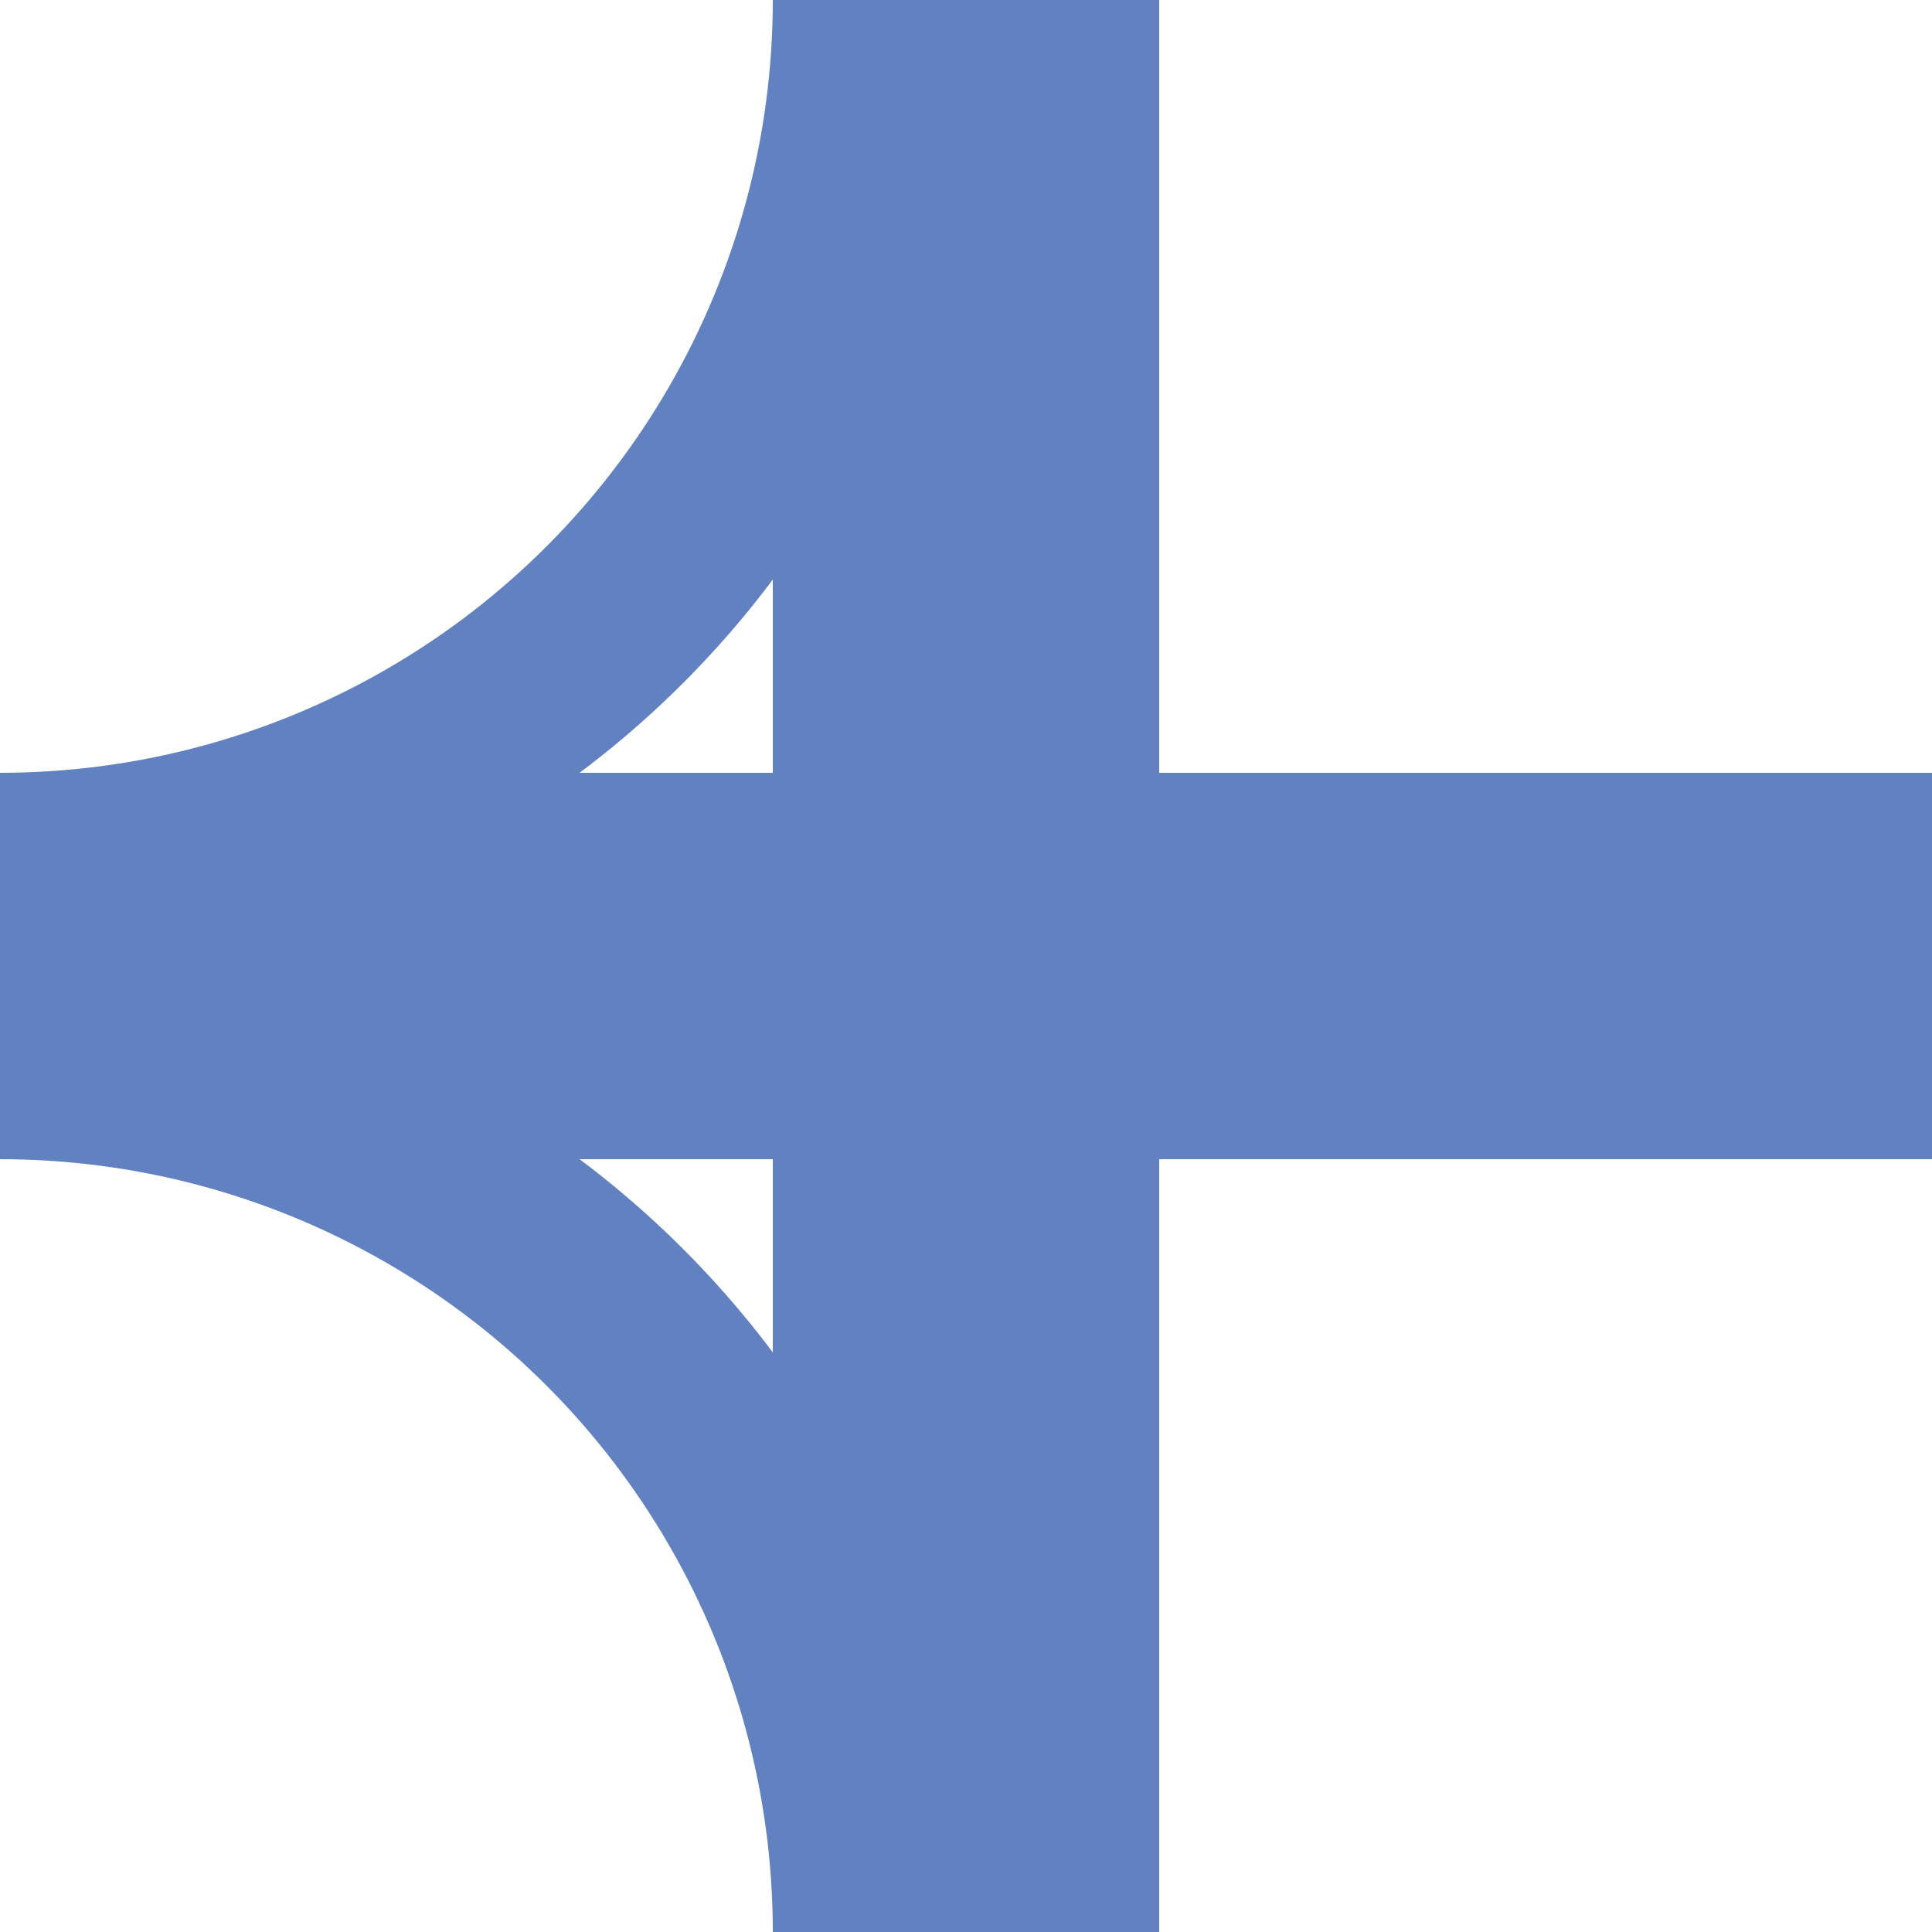
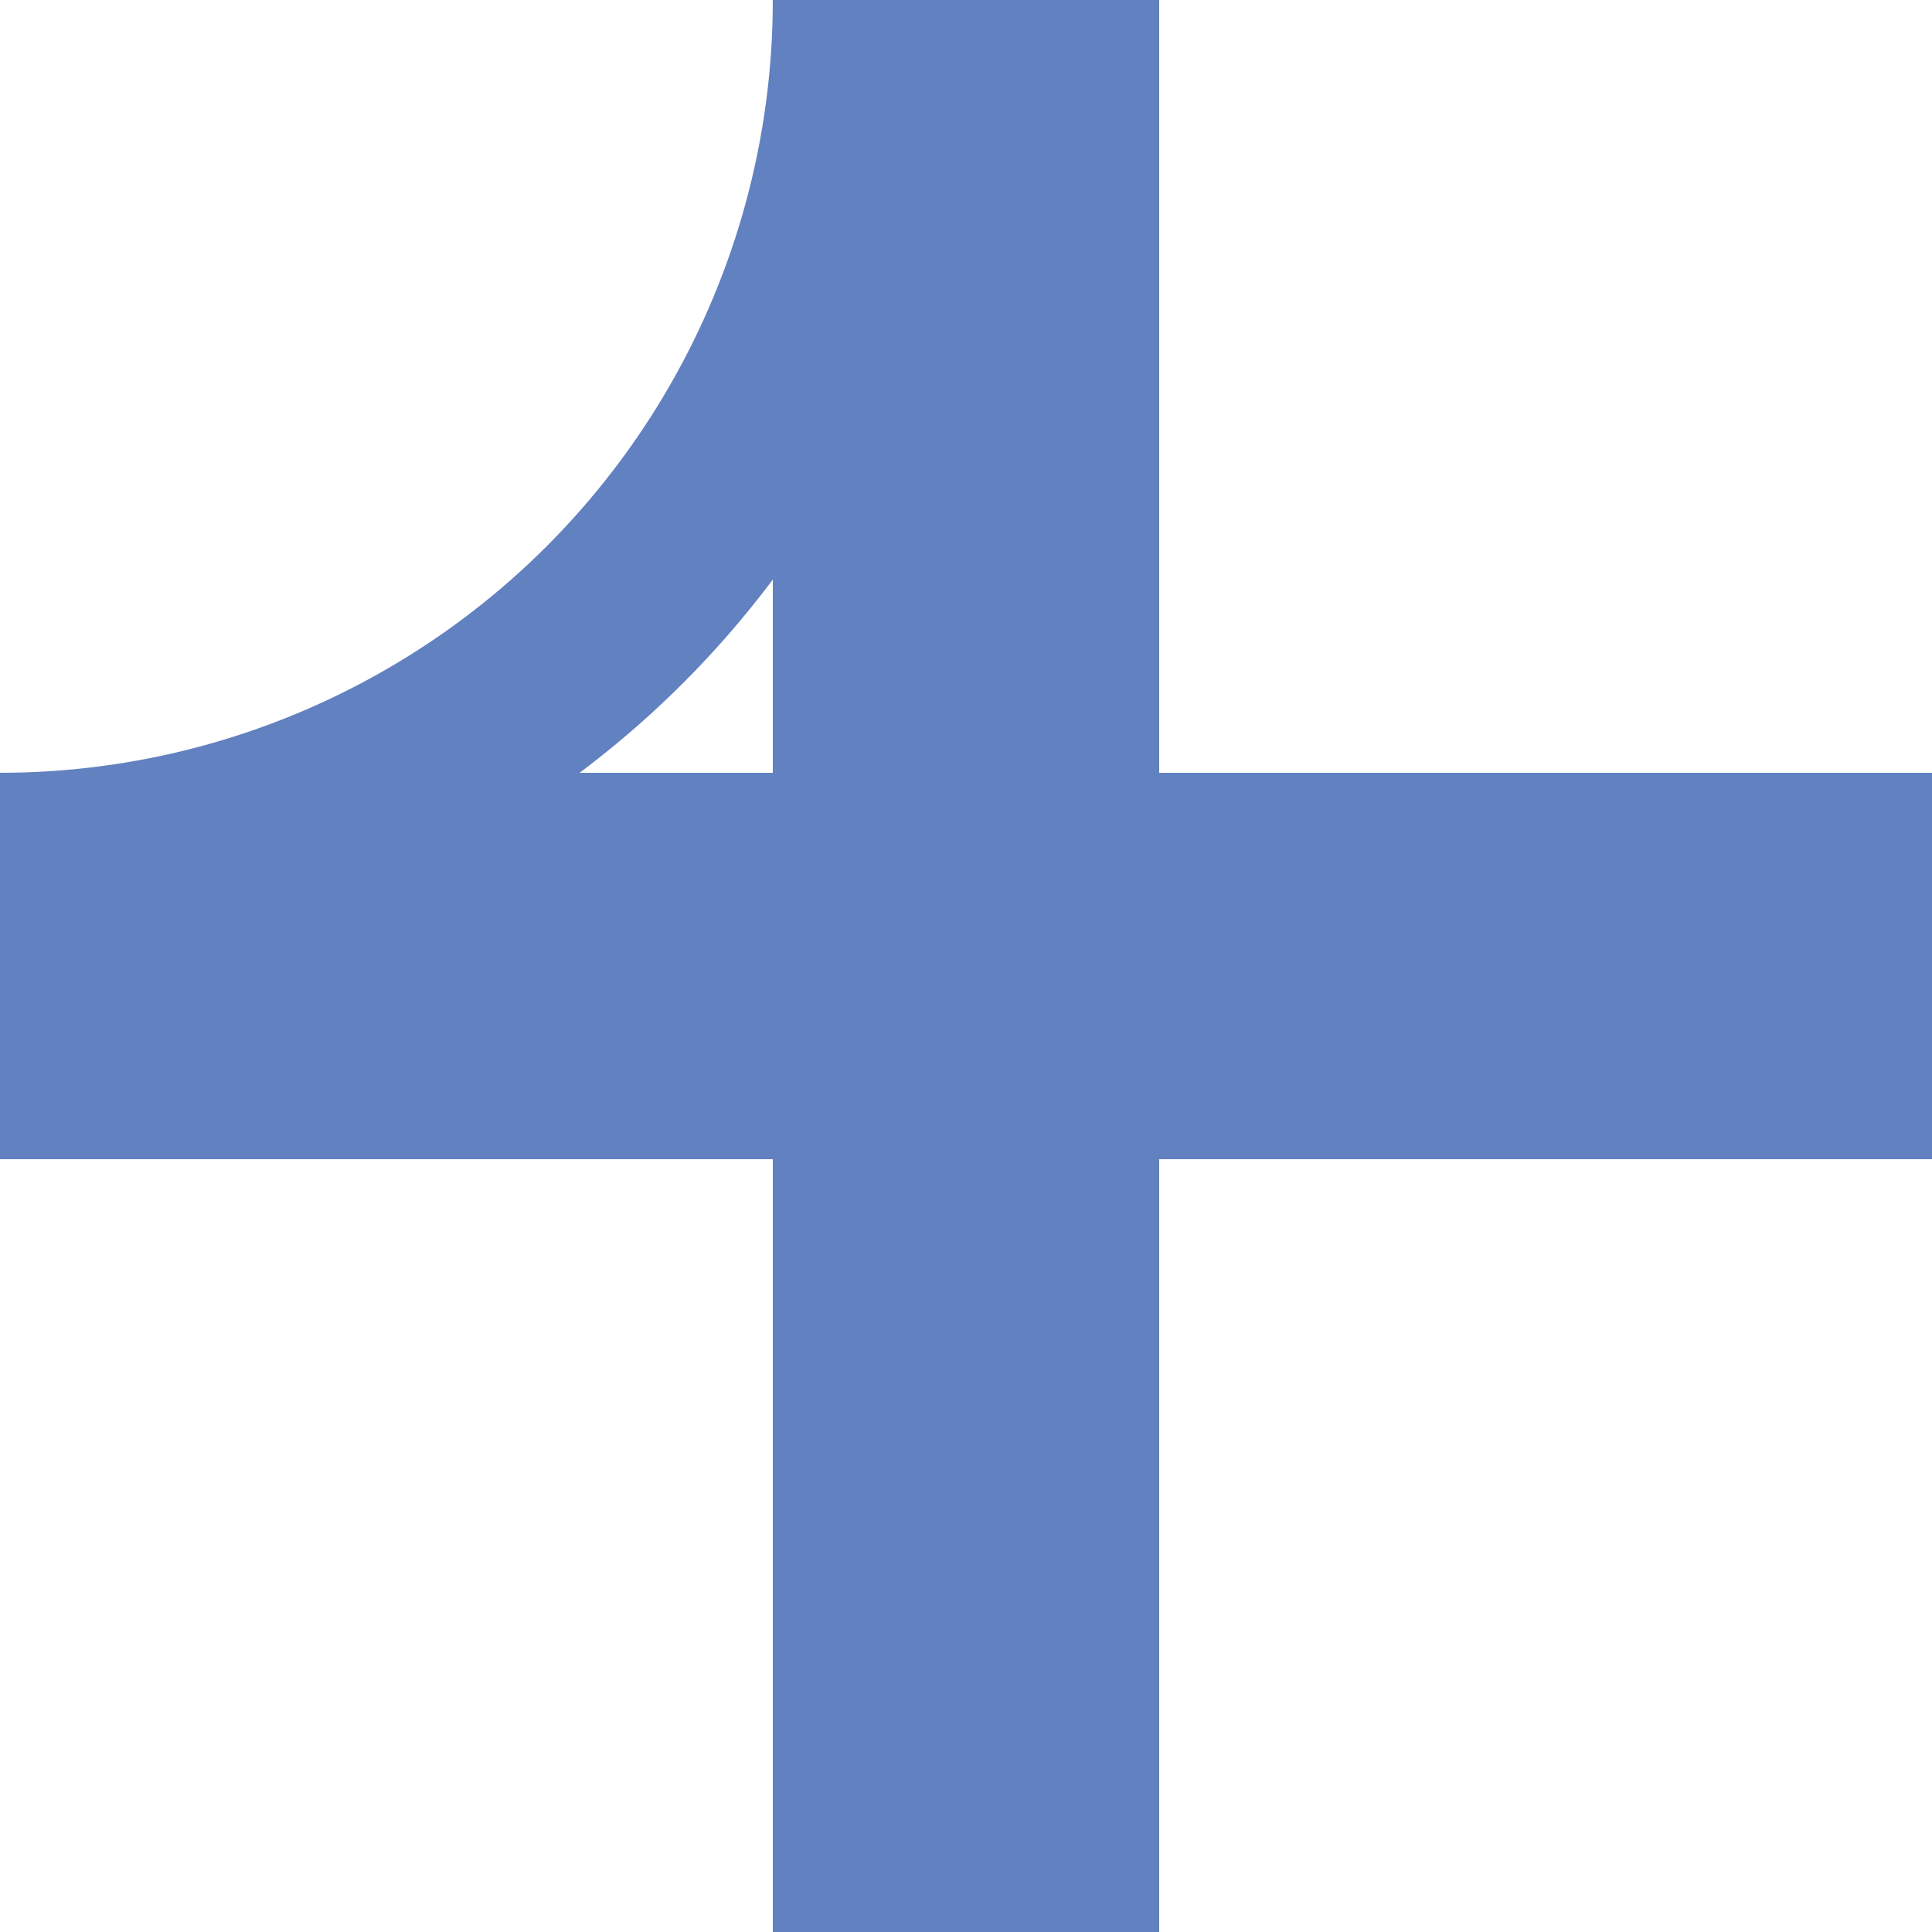
<svg xmlns="http://www.w3.org/2000/svg" width="500" height="500">
  <g style="fill:#6281C0; stroke:none;">
    <rect x="0" y="200" width="500" height="100" />
    <rect x="200" y="0" width="100" height="500" />
  </g>
  <g style="stroke:#6281C0; stroke-width:50; fill:none;">
    <circle cx="0" cy="0" r="225" />
-     <circle cx="0" cy="500" r="225" />
  </g>
</svg>